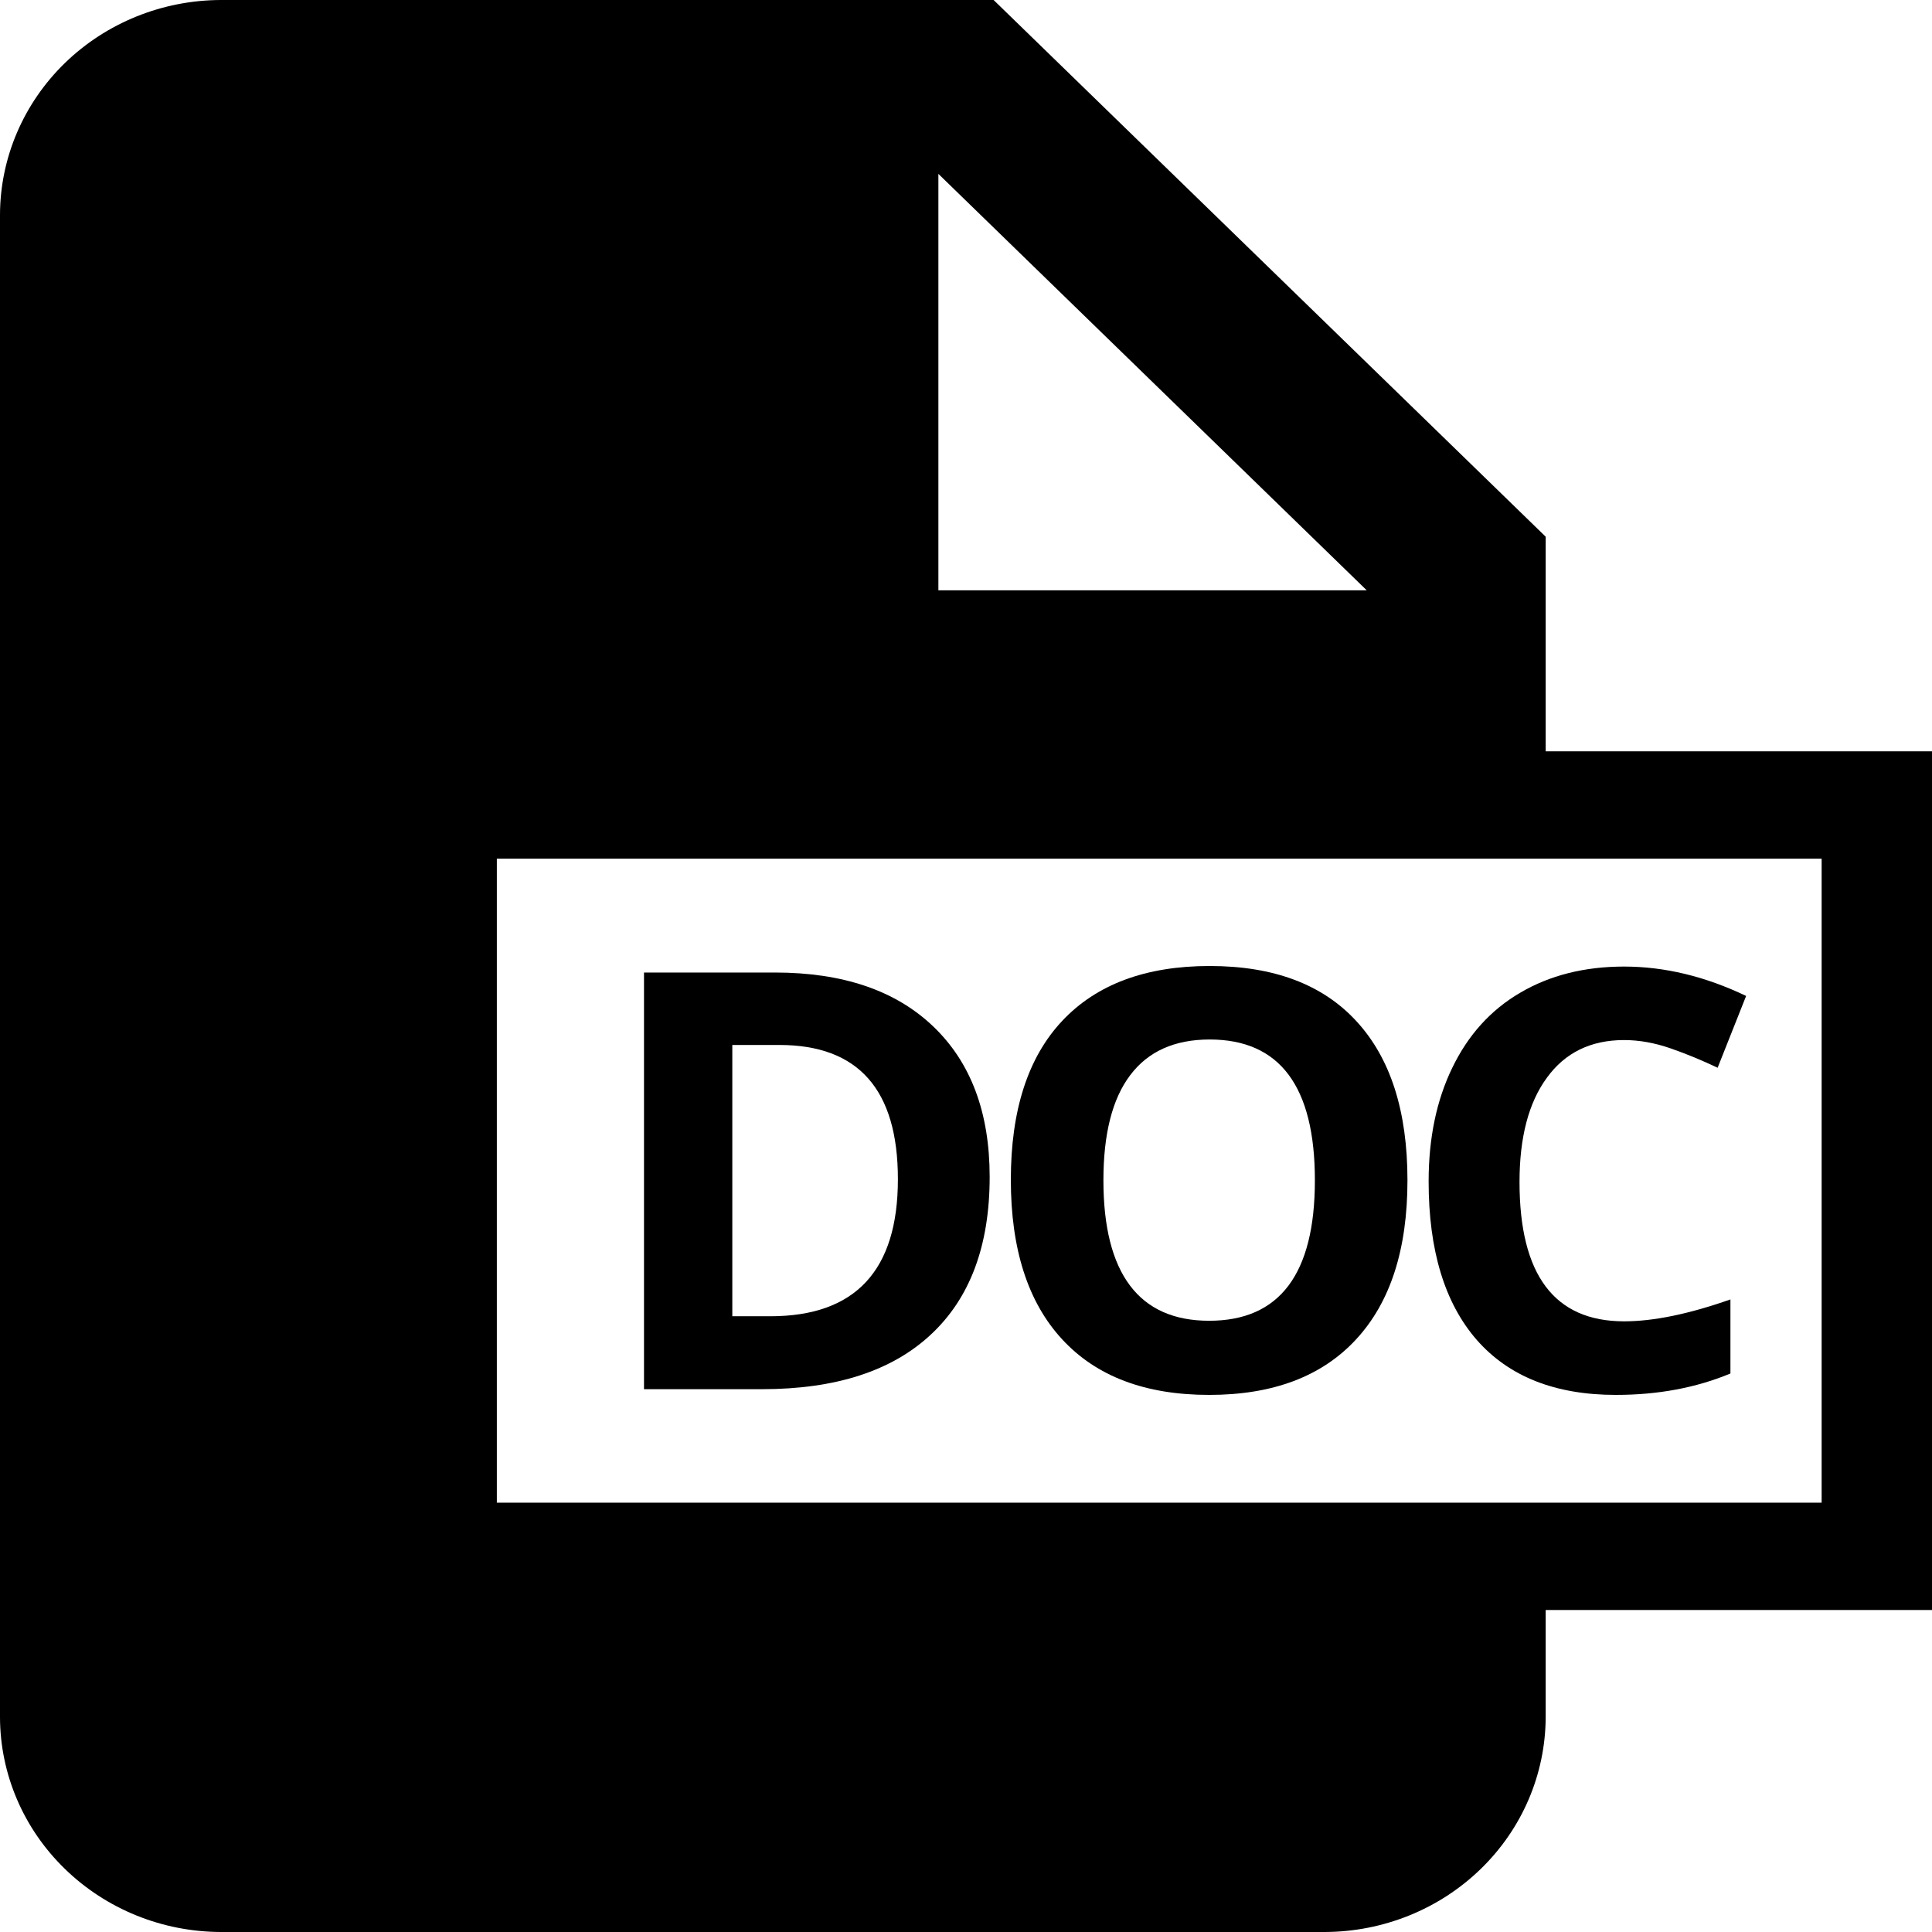
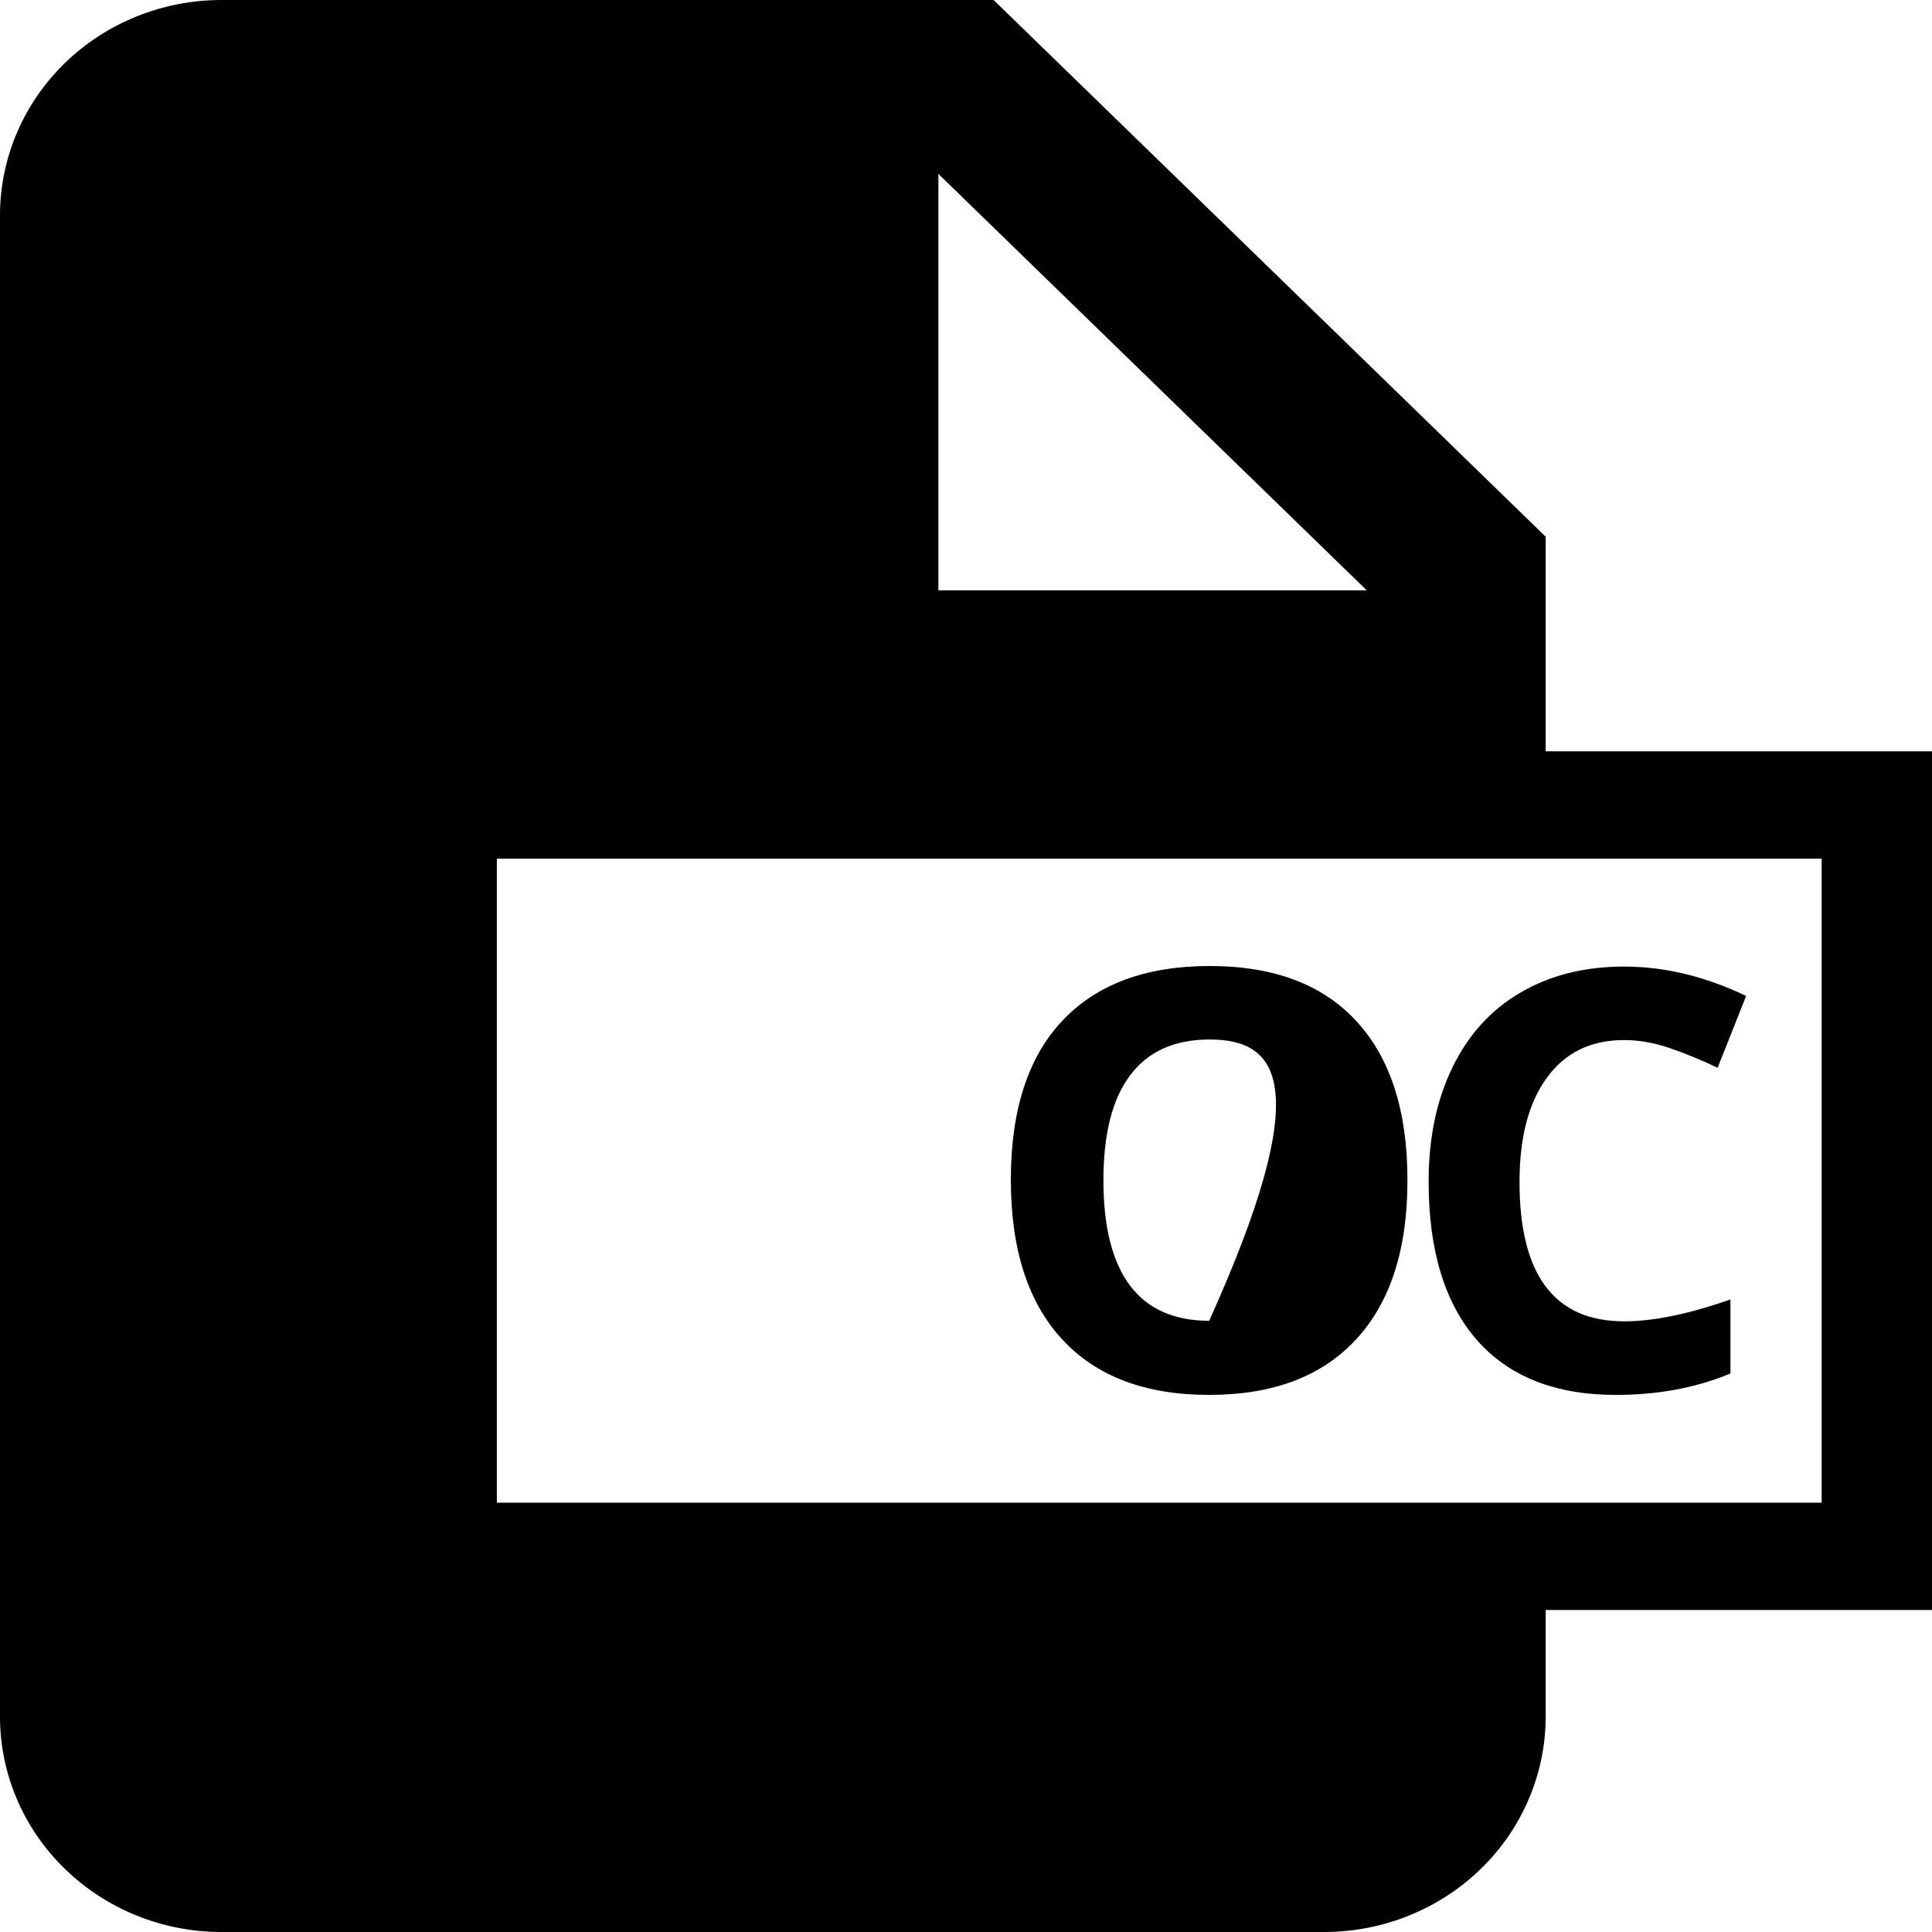
<svg xmlns="http://www.w3.org/2000/svg" fill="#000000" width="800px" height="800px" viewBox="0 0 24 24">
  <path d="M19.201 6.667L12.343 0H2.743C2.016 0.002 1.32 0.284 0.806 0.783C0.292 1.283 0.002 1.96 0 2.667V21.333C0.002 22.04 0.292 22.717 0.806 23.216C1.32 23.716 2.016 23.998 2.743 24H16.457C17.184 23.998 17.881 23.716 18.395 23.216C18.909 22.717 19.198 22.04 19.201 21.333V20H24.001V9.333H19.201V6.667ZM11.657 2.16L16.978 7.333H11.657V2.16ZM22.629 10.667V18.667H6.172V10.667H22.629Z" />
-   <path d="M12.294 14.62C12.294 15.472 12.051 16.124 11.565 16.577C11.081 17.03 10.381 17.257 9.466 17.257H8V12.081H9.625C10.47 12.081 11.126 12.304 11.593 12.751C12.06 13.197 12.294 13.82 12.294 14.62ZM11.154 14.648C11.154 13.536 10.663 12.981 9.682 12.981H9.097V16.351H9.568C10.626 16.351 11.154 15.783 11.154 14.648Z" />
-   <path d="M17.484 14.662C17.484 15.519 17.272 16.177 16.847 16.637C16.422 17.098 15.813 17.328 15.021 17.328C14.227 17.328 13.619 17.098 13.194 16.637C12.769 16.177 12.557 15.516 12.557 14.655C12.557 13.794 12.769 13.136 13.194 12.683C13.621 12.228 14.232 12 15.027 12C15.823 12 16.431 12.229 16.851 12.687C17.273 13.145 17.484 13.803 17.484 14.662ZM13.707 14.662C13.707 15.24 13.817 15.676 14.036 15.968C14.256 16.261 14.584 16.407 15.021 16.407C15.896 16.407 16.334 15.826 16.334 14.662C16.334 13.496 15.898 12.913 15.027 12.913C14.591 12.913 14.262 13.061 14.04 13.356C13.818 13.649 13.707 14.084 13.707 14.662Z" />
+   <path d="M17.484 14.662C17.484 15.519 17.272 16.177 16.847 16.637C16.422 17.098 15.813 17.328 15.021 17.328C14.227 17.328 13.619 17.098 13.194 16.637C12.769 16.177 12.557 15.516 12.557 14.655C12.557 13.794 12.769 13.136 13.194 12.683C13.621 12.228 14.232 12 15.027 12C15.823 12 16.431 12.229 16.851 12.687C17.273 13.145 17.484 13.803 17.484 14.662ZM13.707 14.662C13.707 15.24 13.817 15.676 14.036 15.968C14.256 16.261 14.584 16.407 15.021 16.407C16.334 13.496 15.898 12.913 15.027 12.913C14.591 12.913 14.262 13.061 14.04 13.356C13.818 13.649 13.707 14.084 13.707 14.662Z" />
  <path d="M20.175 12.92C19.762 12.92 19.442 13.076 19.216 13.388C18.989 13.697 18.876 14.129 18.876 14.683C18.876 15.837 19.309 16.414 20.175 16.414C20.539 16.414 20.979 16.324 21.496 16.142V17.062C21.071 17.239 20.597 17.328 20.073 17.328C19.32 17.328 18.744 17.1 18.345 16.645C17.946 16.187 17.747 15.531 17.747 14.676C17.747 14.138 17.845 13.667 18.041 13.264C18.237 12.858 18.517 12.547 18.883 12.333C19.251 12.116 19.682 12.007 20.175 12.007C20.678 12.007 21.183 12.129 21.691 12.372L21.337 13.264C21.143 13.172 20.948 13.091 20.752 13.023C20.556 12.955 20.364 12.92 20.175 12.92Z" />
</svg>